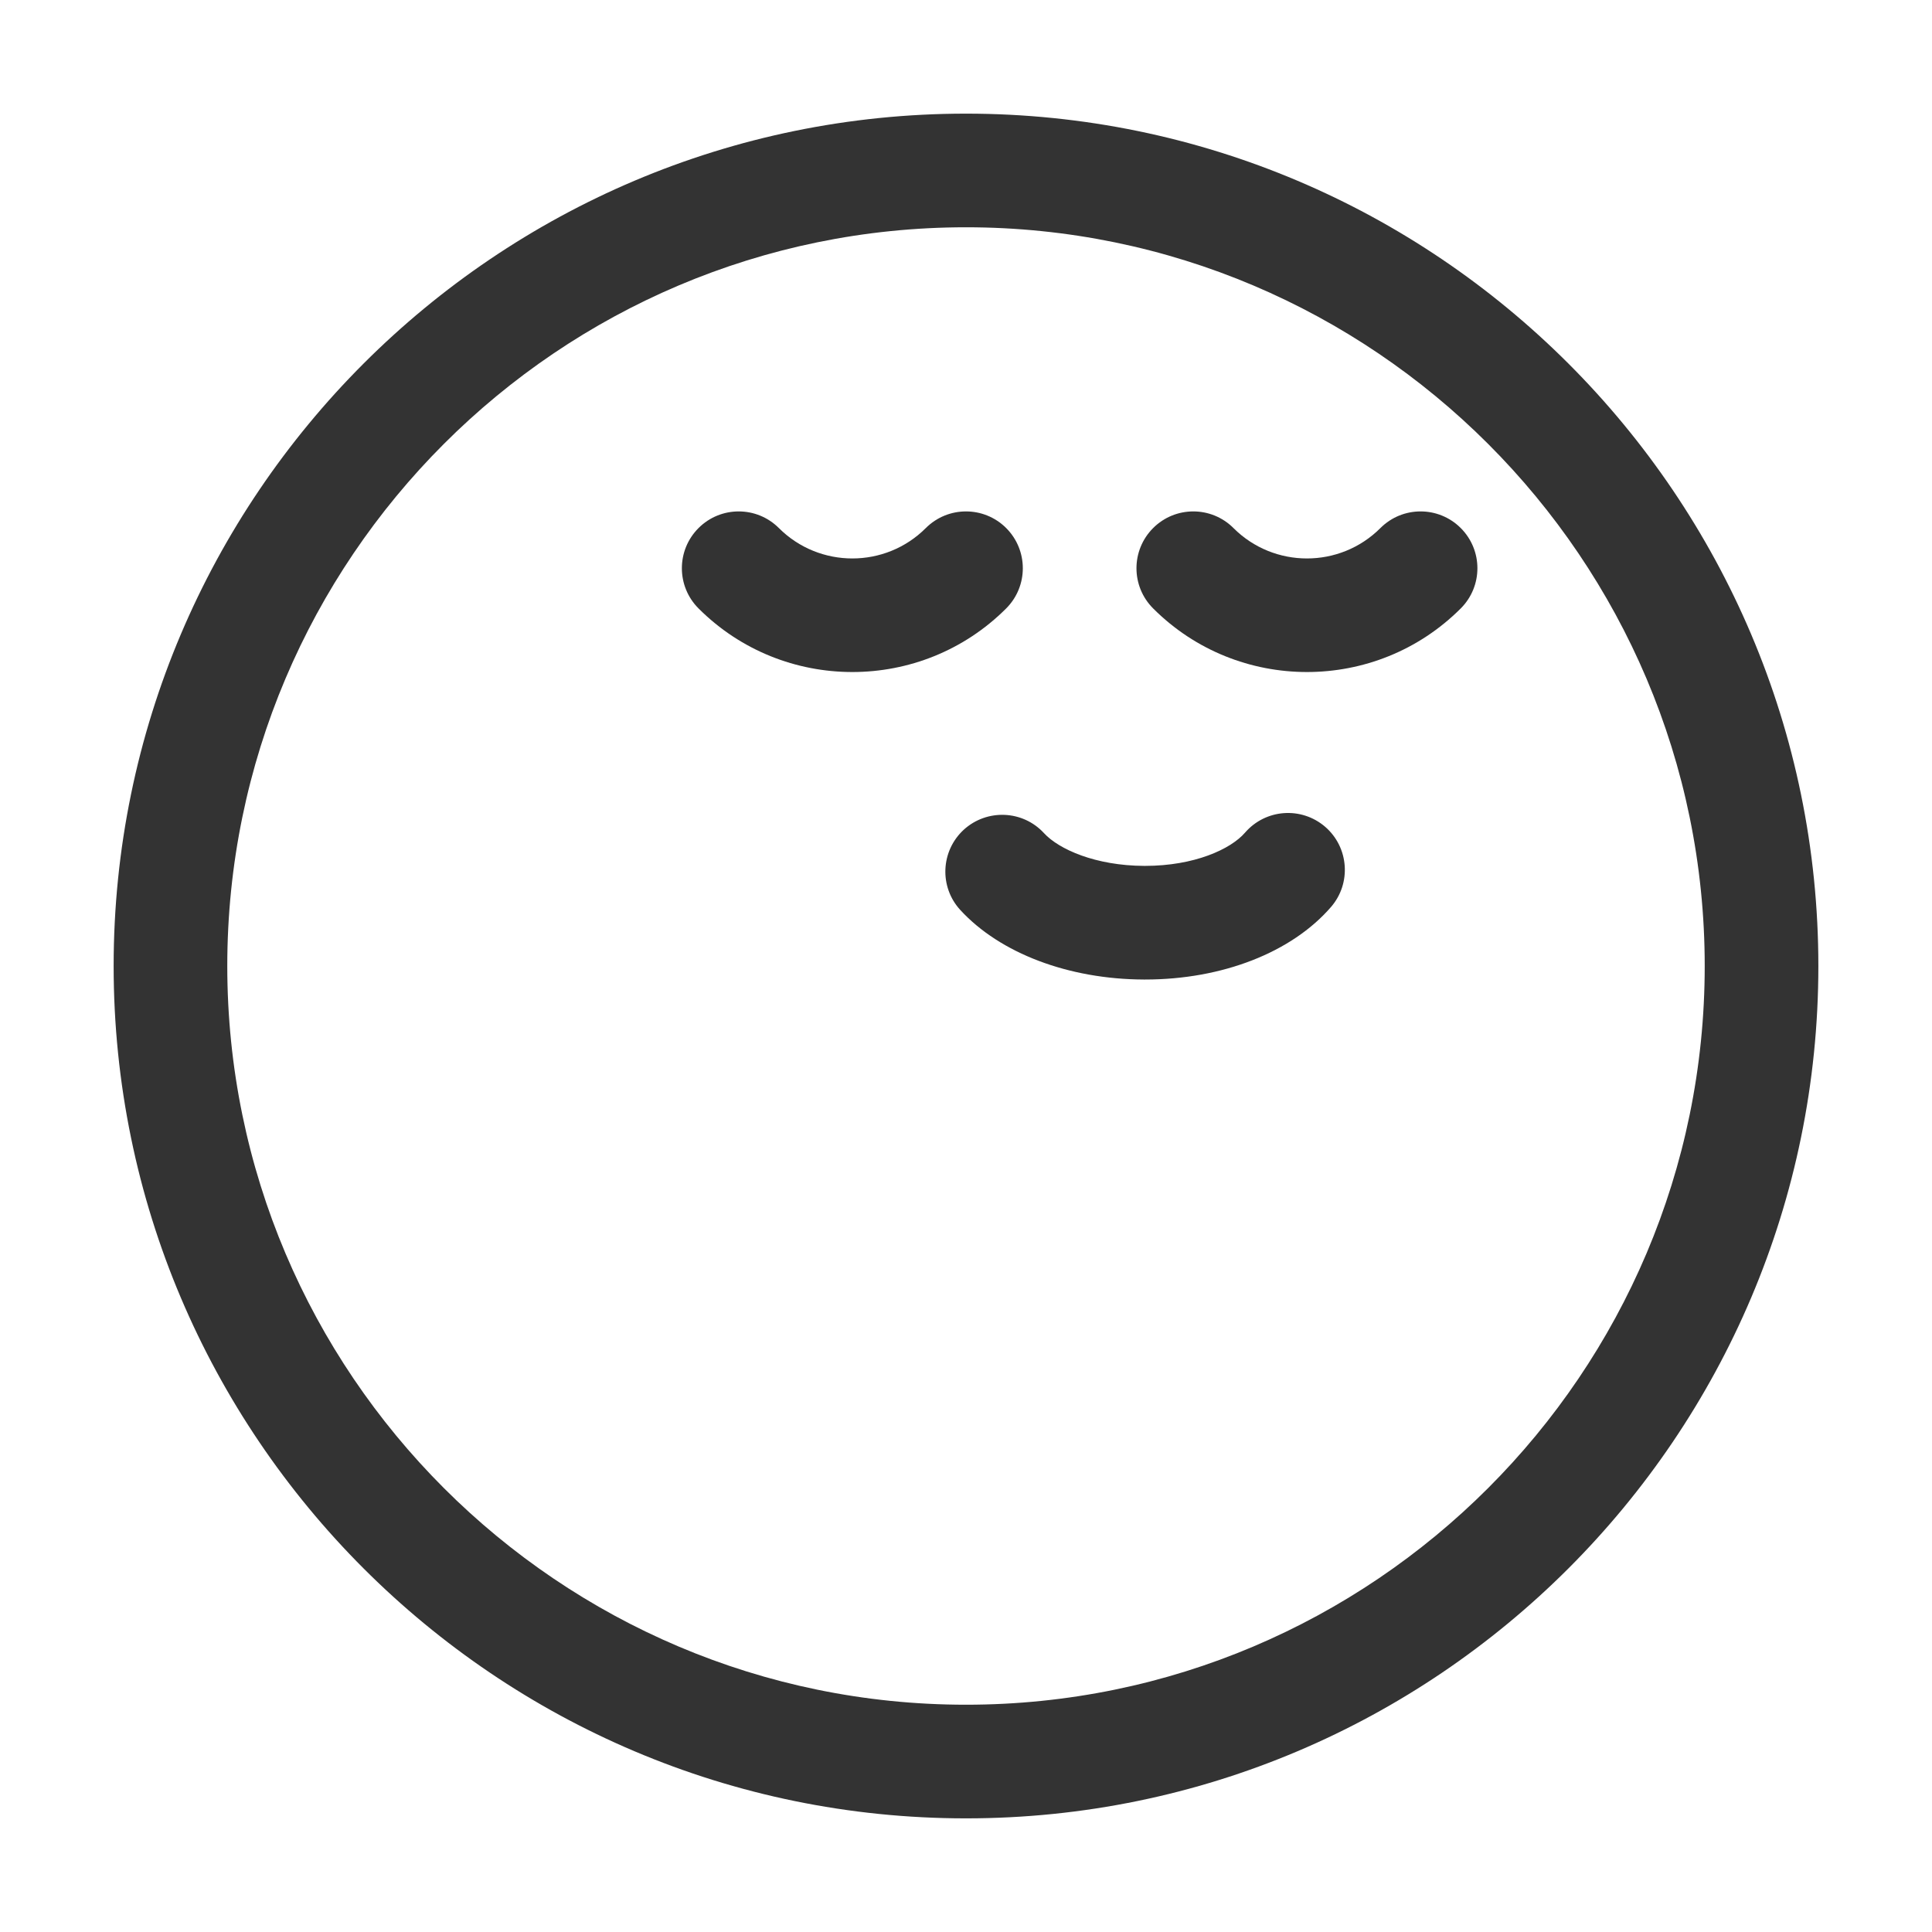
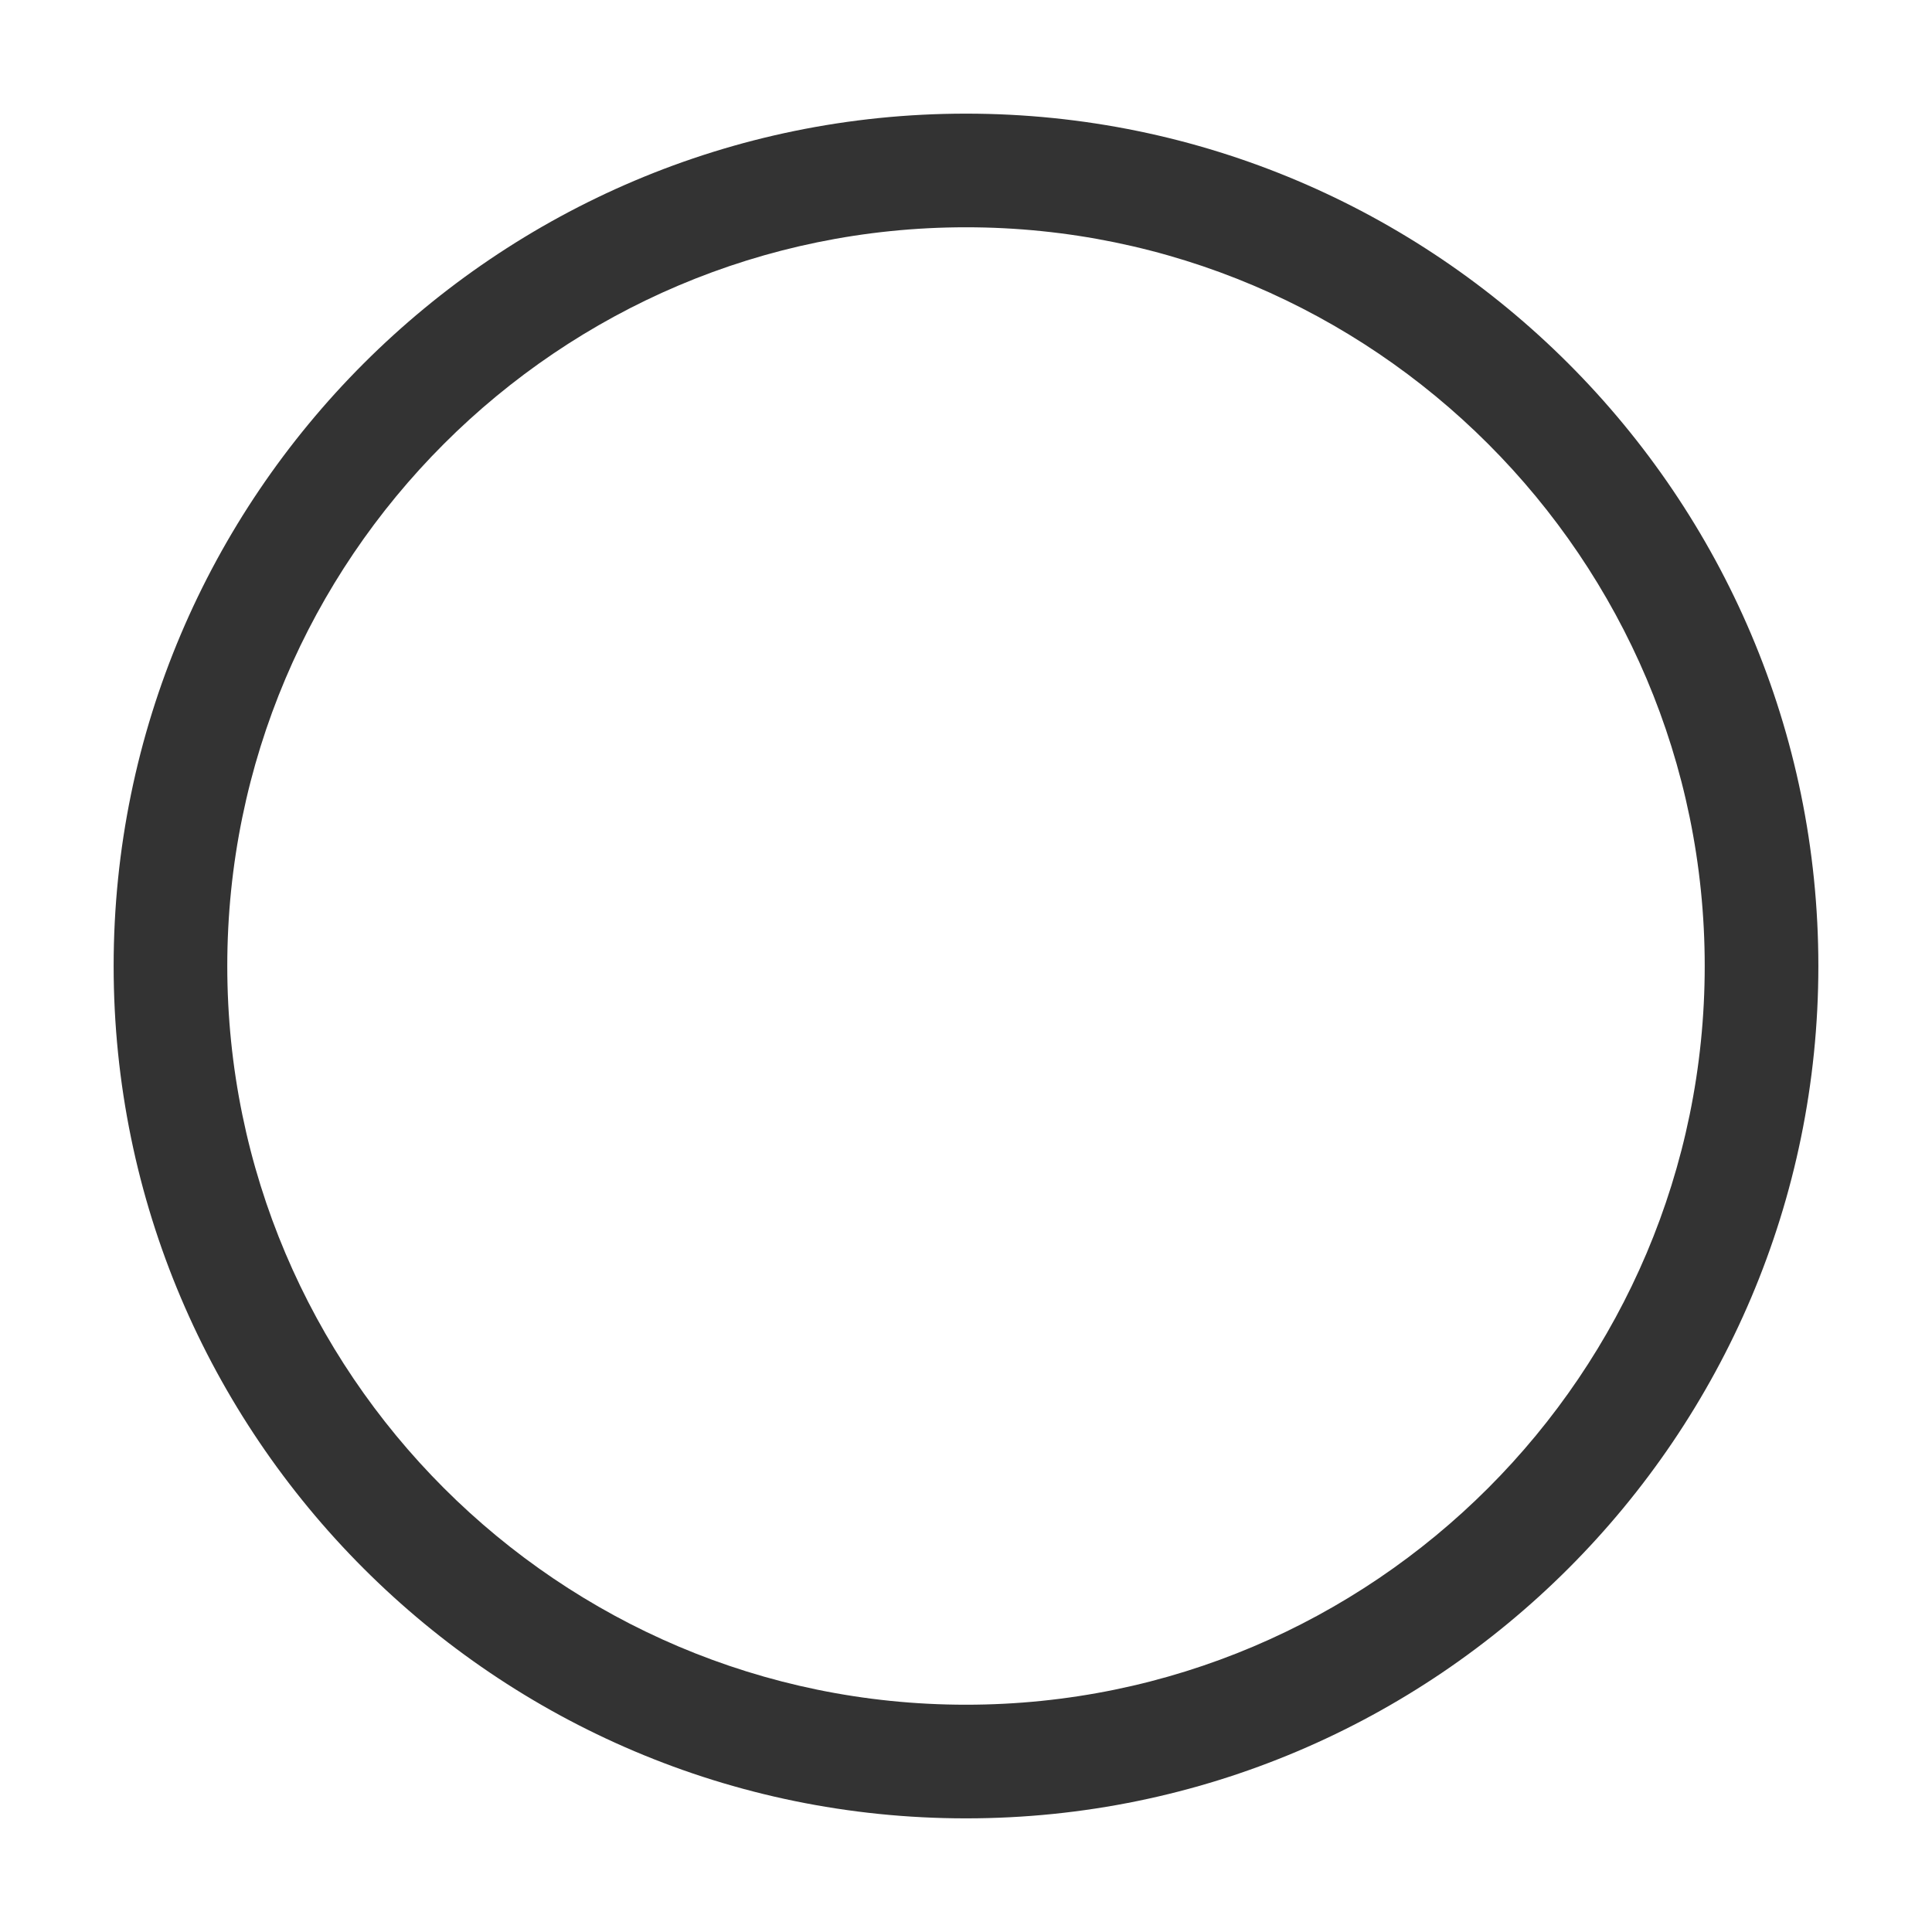
<svg xmlns="http://www.w3.org/2000/svg" width="50" height="50" viewBox="0 0 50 50" fill="none">
-   <path d="M32.221 21.549C31.85 21.978 30.908 22.409 29.634 22.409C29.627 22.409 29.62 22.409 29.611 22.409C28.355 22.404 27.404 21.981 27.019 21.562C26.469 20.964 25.54 20.928 24.941 21.474C24.344 22.024 24.303 22.954 24.854 23.552C25.882 24.671 27.657 25.343 29.601 25.35C29.613 25.35 29.624 25.35 29.636 25.35C31.632 25.35 33.429 24.649 34.447 23.472C34.978 22.858 34.909 21.929 34.296 21.398C33.681 20.868 32.755 20.933 32.221 21.549ZM26.04 13.666C25.465 13.092 24.535 13.092 23.96 13.666C22.912 14.715 21.206 14.715 20.157 13.666C19.583 13.092 18.652 13.092 18.078 13.666C17.503 14.241 17.503 15.171 18.078 15.746C19.175 16.844 20.617 17.392 22.059 17.392C23.501 17.392 24.942 16.844 26.04 15.746C26.614 15.171 26.614 14.241 26.04 13.666ZM35.725 13.666C34.677 14.715 32.97 14.715 31.922 13.666C31.348 13.092 30.417 13.092 29.843 13.666C29.268 14.241 29.268 15.171 29.843 15.746C30.94 16.844 32.382 17.392 33.824 17.392C35.265 17.392 36.707 16.844 37.804 15.746C38.379 15.171 38.379 14.241 37.804 13.666C37.23 13.092 36.299 13.092 35.725 13.666Z" fill="#333333" />
-   <path d="M25 2.941C12.836 2.941 2.941 12.837 2.941 25C2.941 37.163 12.836 47.059 25 47.059C37.164 47.059 47.059 37.163 47.059 25C47.059 12.837 37.164 2.941 25 2.941ZM25 44.118C14.459 44.118 5.882 35.542 5.882 25C5.882 14.458 14.459 5.882 25 5.882C35.541 5.882 44.118 14.458 44.118 25C44.118 35.542 35.541 44.118 25 44.118Z" fill="#333333" />
+   <path d="M25 2.941C12.836 2.941 2.941 12.837 2.941 25C2.941 37.163 12.836 47.059 25 47.059C37.164 47.059 47.059 37.163 47.059 25C47.059 12.837 37.164 2.941 25 2.941ZM25 44.118C14.459 44.118 5.882 35.542 5.882 25C5.882 14.458 14.459 5.882 25 5.882C35.541 5.882 44.118 14.458 44.118 25C44.118 35.542 35.541 44.118 25 44.118" fill="#333333" />
</svg>